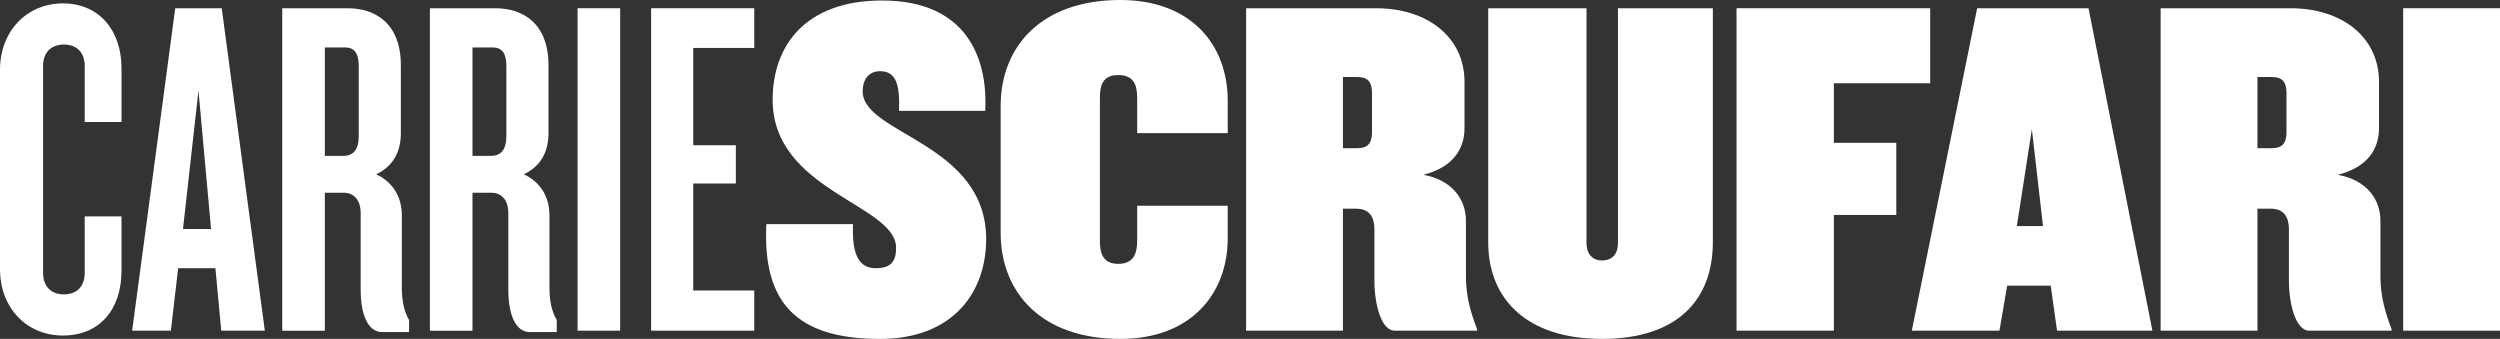
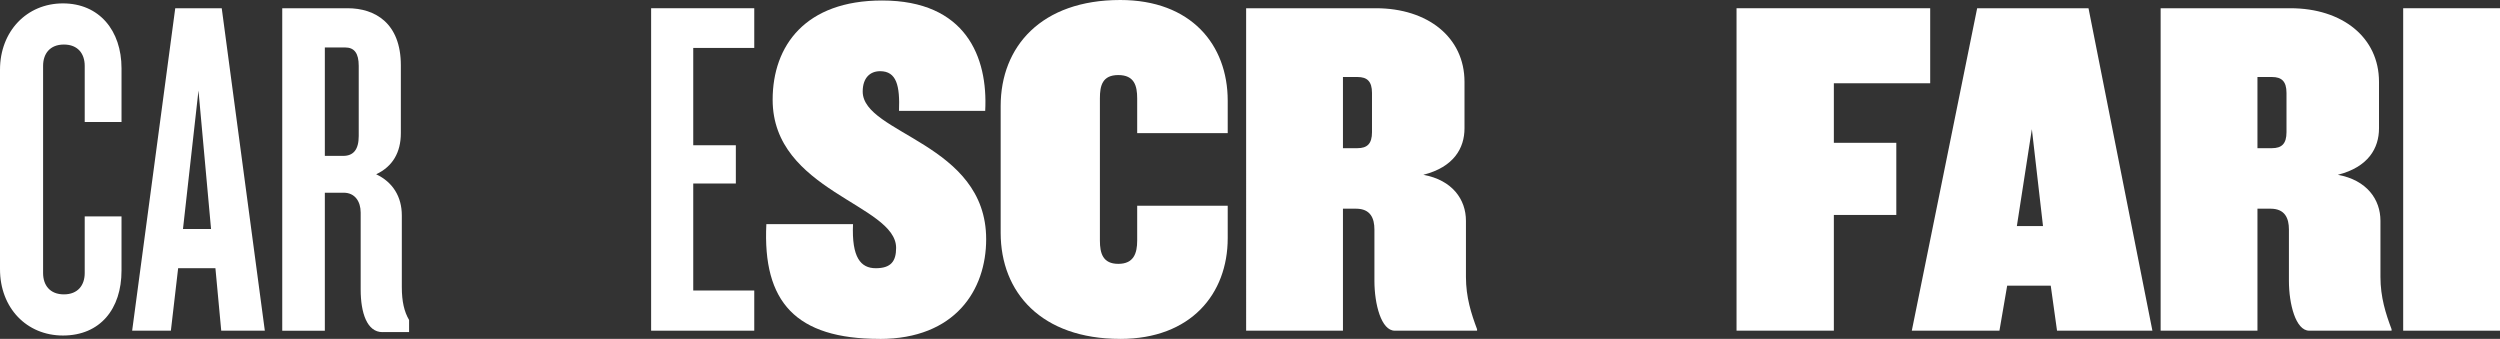
<svg xmlns="http://www.w3.org/2000/svg" id="Layer_1" viewBox="0 0 950.24 128.81">
  <rect x="0" y="0" width="950.24" height="128.81" fill="#333333" stroke="none" />
  <defs>
    <style>.cls-1{fill:#fff;}</style>
  </defs>
  <path class="cls-1" d="M23.92,127.53c-13.8,0-23.92-10.49-23.92-25.21V26.5C0,11.96,10.12,1.29,23.92,1.29s22.27,10.31,22.27,24.66v20.43h-13.99V25.03c0-4.6-2.58-8.1-7.91-8.1s-7.91,3.5-7.91,8.1V103.79c0,4.6,2.58,8.1,7.91,8.1s7.91-3.5,7.91-8.1v-21.53h13.99v20.61c0,14.54-8.1,24.66-22.27,24.66Z" />
  <path class="cls-1" d="M84.09,125.69l-2.21-23.74h-14.17l-2.76,23.74h-14.72L66.61,3.13h17.67l16.38,122.56h-16.56Zm-8.65-91.27l-5.89,52.63h10.67l-4.78-52.63Z" />
-   <path class="cls-1" d="M145.37,126.24c-5.89,0-8.28-7.36-8.28-16.19v-29.26c0-4.23-2.21-7.54-6.44-7.54h-7.18v52.45h-16.19V3.13h24.84c10.49,0,20.24,5.7,20.24,21.71v25.76c0,7.36-3.13,12.7-9.38,15.64,6.26,2.94,9.75,8.47,9.75,15.64v27.23c0,5.52,.92,9.39,2.76,12.51v4.6h-10.12Zm-9.02-101.21c0-4.78-1.66-6.99-5.15-6.99h-7.73V59.25h6.99c3.86,0,5.89-2.39,5.89-7.54V25.03Z" />
-   <path class="cls-1" d="M201.49,126.24c-5.89,0-8.28-7.36-8.28-16.19v-29.26c0-4.23-2.21-7.54-6.44-7.54h-7.18v52.45h-16.19V3.13h24.84c10.49,0,20.24,5.7,20.24,21.71v25.76c0,7.36-3.13,12.7-9.38,15.64,6.26,2.94,9.75,8.47,9.75,15.64v27.23c0,5.52,.92,9.39,2.76,12.51v4.6h-10.12Zm-9.02-101.21c0-4.78-1.66-6.99-5.15-6.99h-7.73V59.25h6.99c3.86,0,5.89-2.39,5.89-7.54V25.03Z" />
-   <path class="cls-1" d="M219.53,125.69V3.13h16.19V125.69h-16.19Z" />
+   <path class="cls-1" d="M145.37,126.24c-5.89,0-8.28-7.36-8.28-16.19v-29.26c0-4.23-2.21-7.54-6.44-7.54h-7.18v52.45h-16.19V3.13h24.84c10.49,0,20.24,5.7,20.24,21.71v25.76c0,7.36-3.13,12.7-9.38,15.64,6.26,2.94,9.75,8.47,9.75,15.64v27.23c0,5.52,.92,9.39,2.76,12.51v4.6h-10.12Zm-9.02-101.21c0-4.78-1.66-6.99-5.15-6.99h-7.73V59.25h6.99c3.86,0,5.89-2.39,5.89-7.54Z" />
  <path class="cls-1" d="M247.49,125.69V3.13h39.2v15.09h-23.19V55.21h16.19v14.54h-16.19v40.67h23.19v15.27h-39.2Z" />
  <path class="cls-1" d="M334.35,128.81c-31.84,0-44.53-13.99-43.06-43.61h32.94c-.55,12.7,2.94,16.75,8.65,16.75s7.73-2.58,7.73-7.73c0-16.56-46.93-21.53-46.93-56.31,0-20.61,12.51-37.72,41.59-37.72,31.84,0,40.3,21.53,39.2,41.96h-32.76c.37-9.57-.92-15.09-7.18-15.09-3.86,0-6.62,2.58-6.62,7.73,0,16.19,46.93,19.51,46.93,56.13,0,19.32-11.78,37.91-40.48,37.91Z" />
  <path class="cls-1" d="M425.8,128.81c-30,0-45.45-17.67-45.45-40.3V40.3c0-22.63,15.46-40.3,45.45-40.3,26.87,0,40.85,16.93,40.85,38.28v12.33h-34.41v-13.25c0-4.78-1.1-8.83-7.18-8.83s-6.99,4.05-6.99,8.83v54.1c0,4.78,1.1,8.83,6.99,8.83s7.18-4.05,7.18-8.83v-13.25h34.41v12.33c0,21.16-13.99,38.28-40.85,38.28Z" />
  <path class="cls-1" d="M530.14,125.69c-5.15,0-7.73-10.12-7.73-18.95v-19.51c0-4.23-1.47-7.91-6.99-7.91h-4.97v46.37h-36.8V3.13h49.32c19.69,0,33.68,11.04,33.68,27.97v17.67c0,7.54-4.05,14.72-15.64,17.67,11.04,2.02,16.19,9.39,16.19,17.48v21.35c0,7.73,2.02,13.99,4.23,19.87v.55h-31.28Zm-8.65-90.35c0-4.42-1.84-6.07-5.52-6.07h-5.52v27.05h5.52c3.68,0,5.52-1.66,5.52-6.07v-14.91Z" />
-   <path class="cls-1" d="M608.9,128.81c-28.34,0-43.24-14.91-43.24-36.8V3.13h37.36V92.38c0,4.05,2.21,6.62,5.89,6.62,4.05,0,6.07-2.58,6.07-6.62V3.13h36.07V92.01c0,21.9-13.43,36.8-42.14,36.8Z" />
  <path class="cls-1" d="M697.04,31.65v22.63h23.74v27.42h-23.74v43.98h-36.99V3.13h73.61V31.65h-36.62Z" />
  <path class="cls-1" d="M781.87,125.69l-2.39-17.11h-16.56l-2.94,17.11h-33.31L751.51,3.13h42.32l24.29,122.56h-36.25Zm-9.57-76.55l-5.7,36.8h9.94l-4.23-36.8Z" />
  <path class="cls-1" d="M877.74,125.69c-5.15,0-7.73-10.12-7.73-18.95v-19.51c0-4.23-1.47-7.91-6.99-7.91h-4.97v46.37h-36.8V3.13h49.32c19.69,0,33.68,11.04,33.68,27.97v17.67c0,7.54-4.05,14.72-15.64,17.67,11.04,2.02,16.19,9.39,16.19,17.48v21.35c0,7.73,2.02,13.99,4.23,19.87v.55h-31.28Zm-8.65-90.35c0-4.42-1.84-6.07-5.52-6.07h-5.52v27.05h5.52c3.68,0,5.52-1.66,5.52-6.07v-14.91Z" />
  <path class="cls-1" d="M913.44,125.69V3.13h36.8V125.69h-36.8Z" />
</svg>